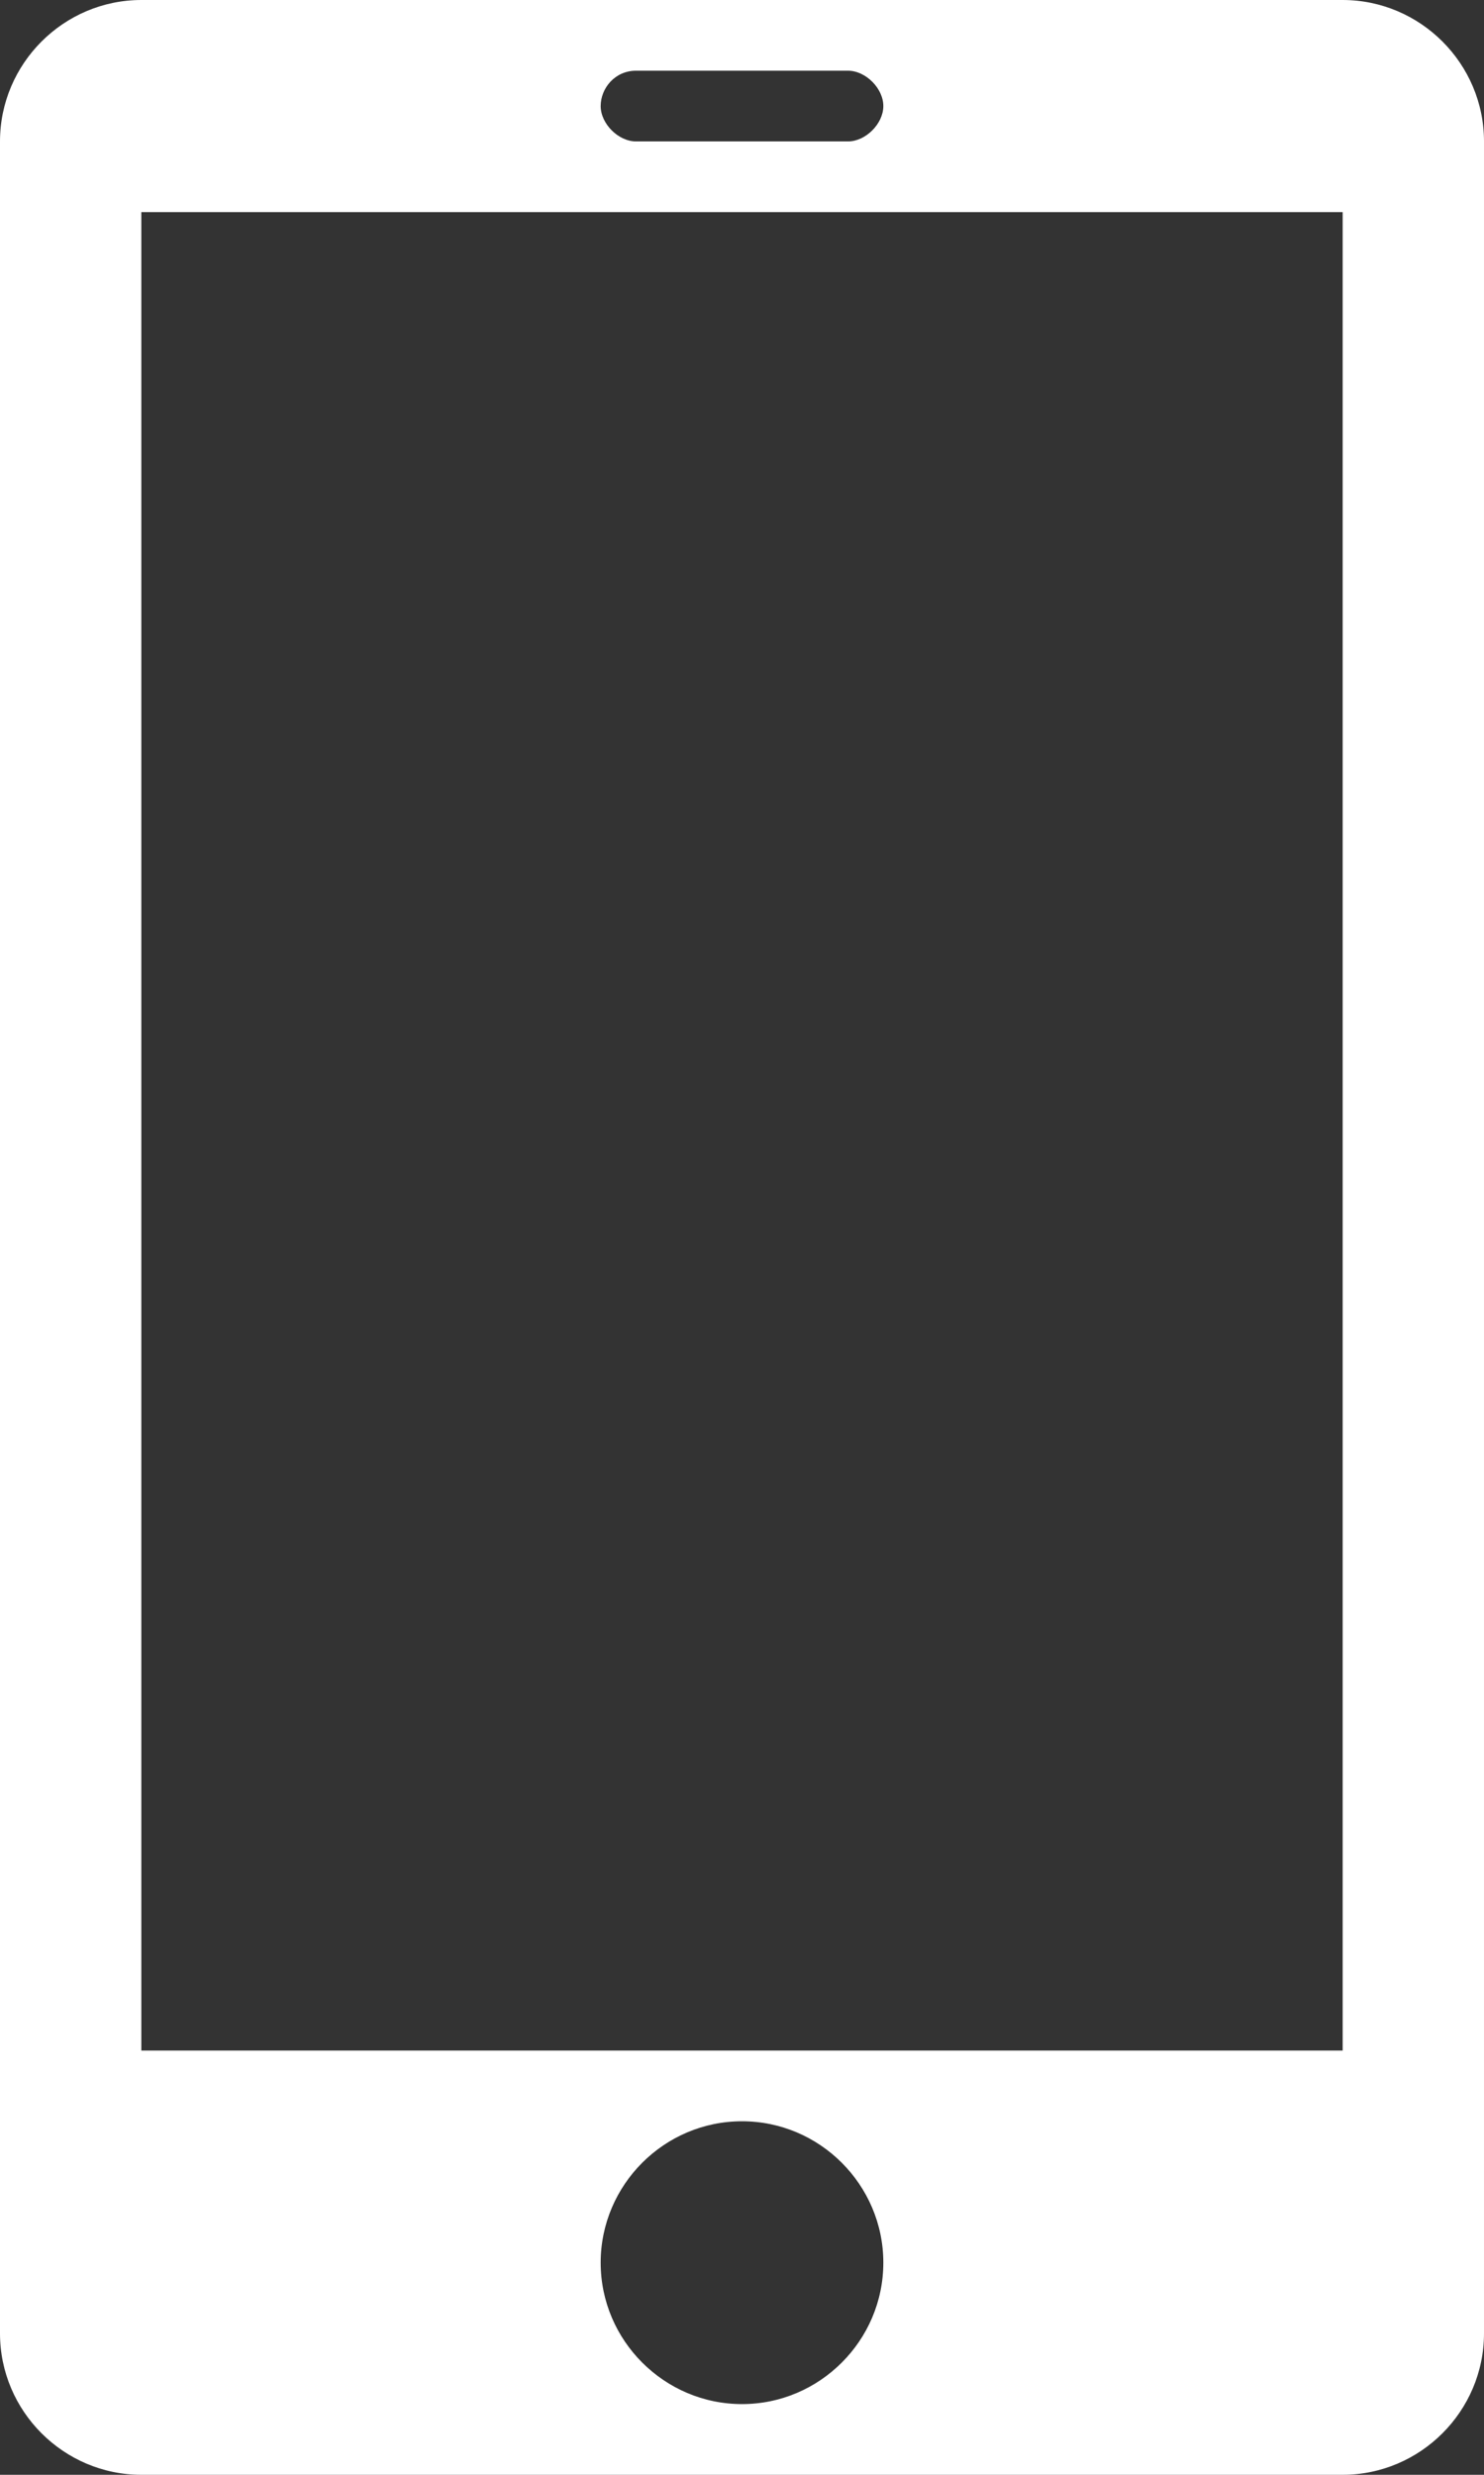
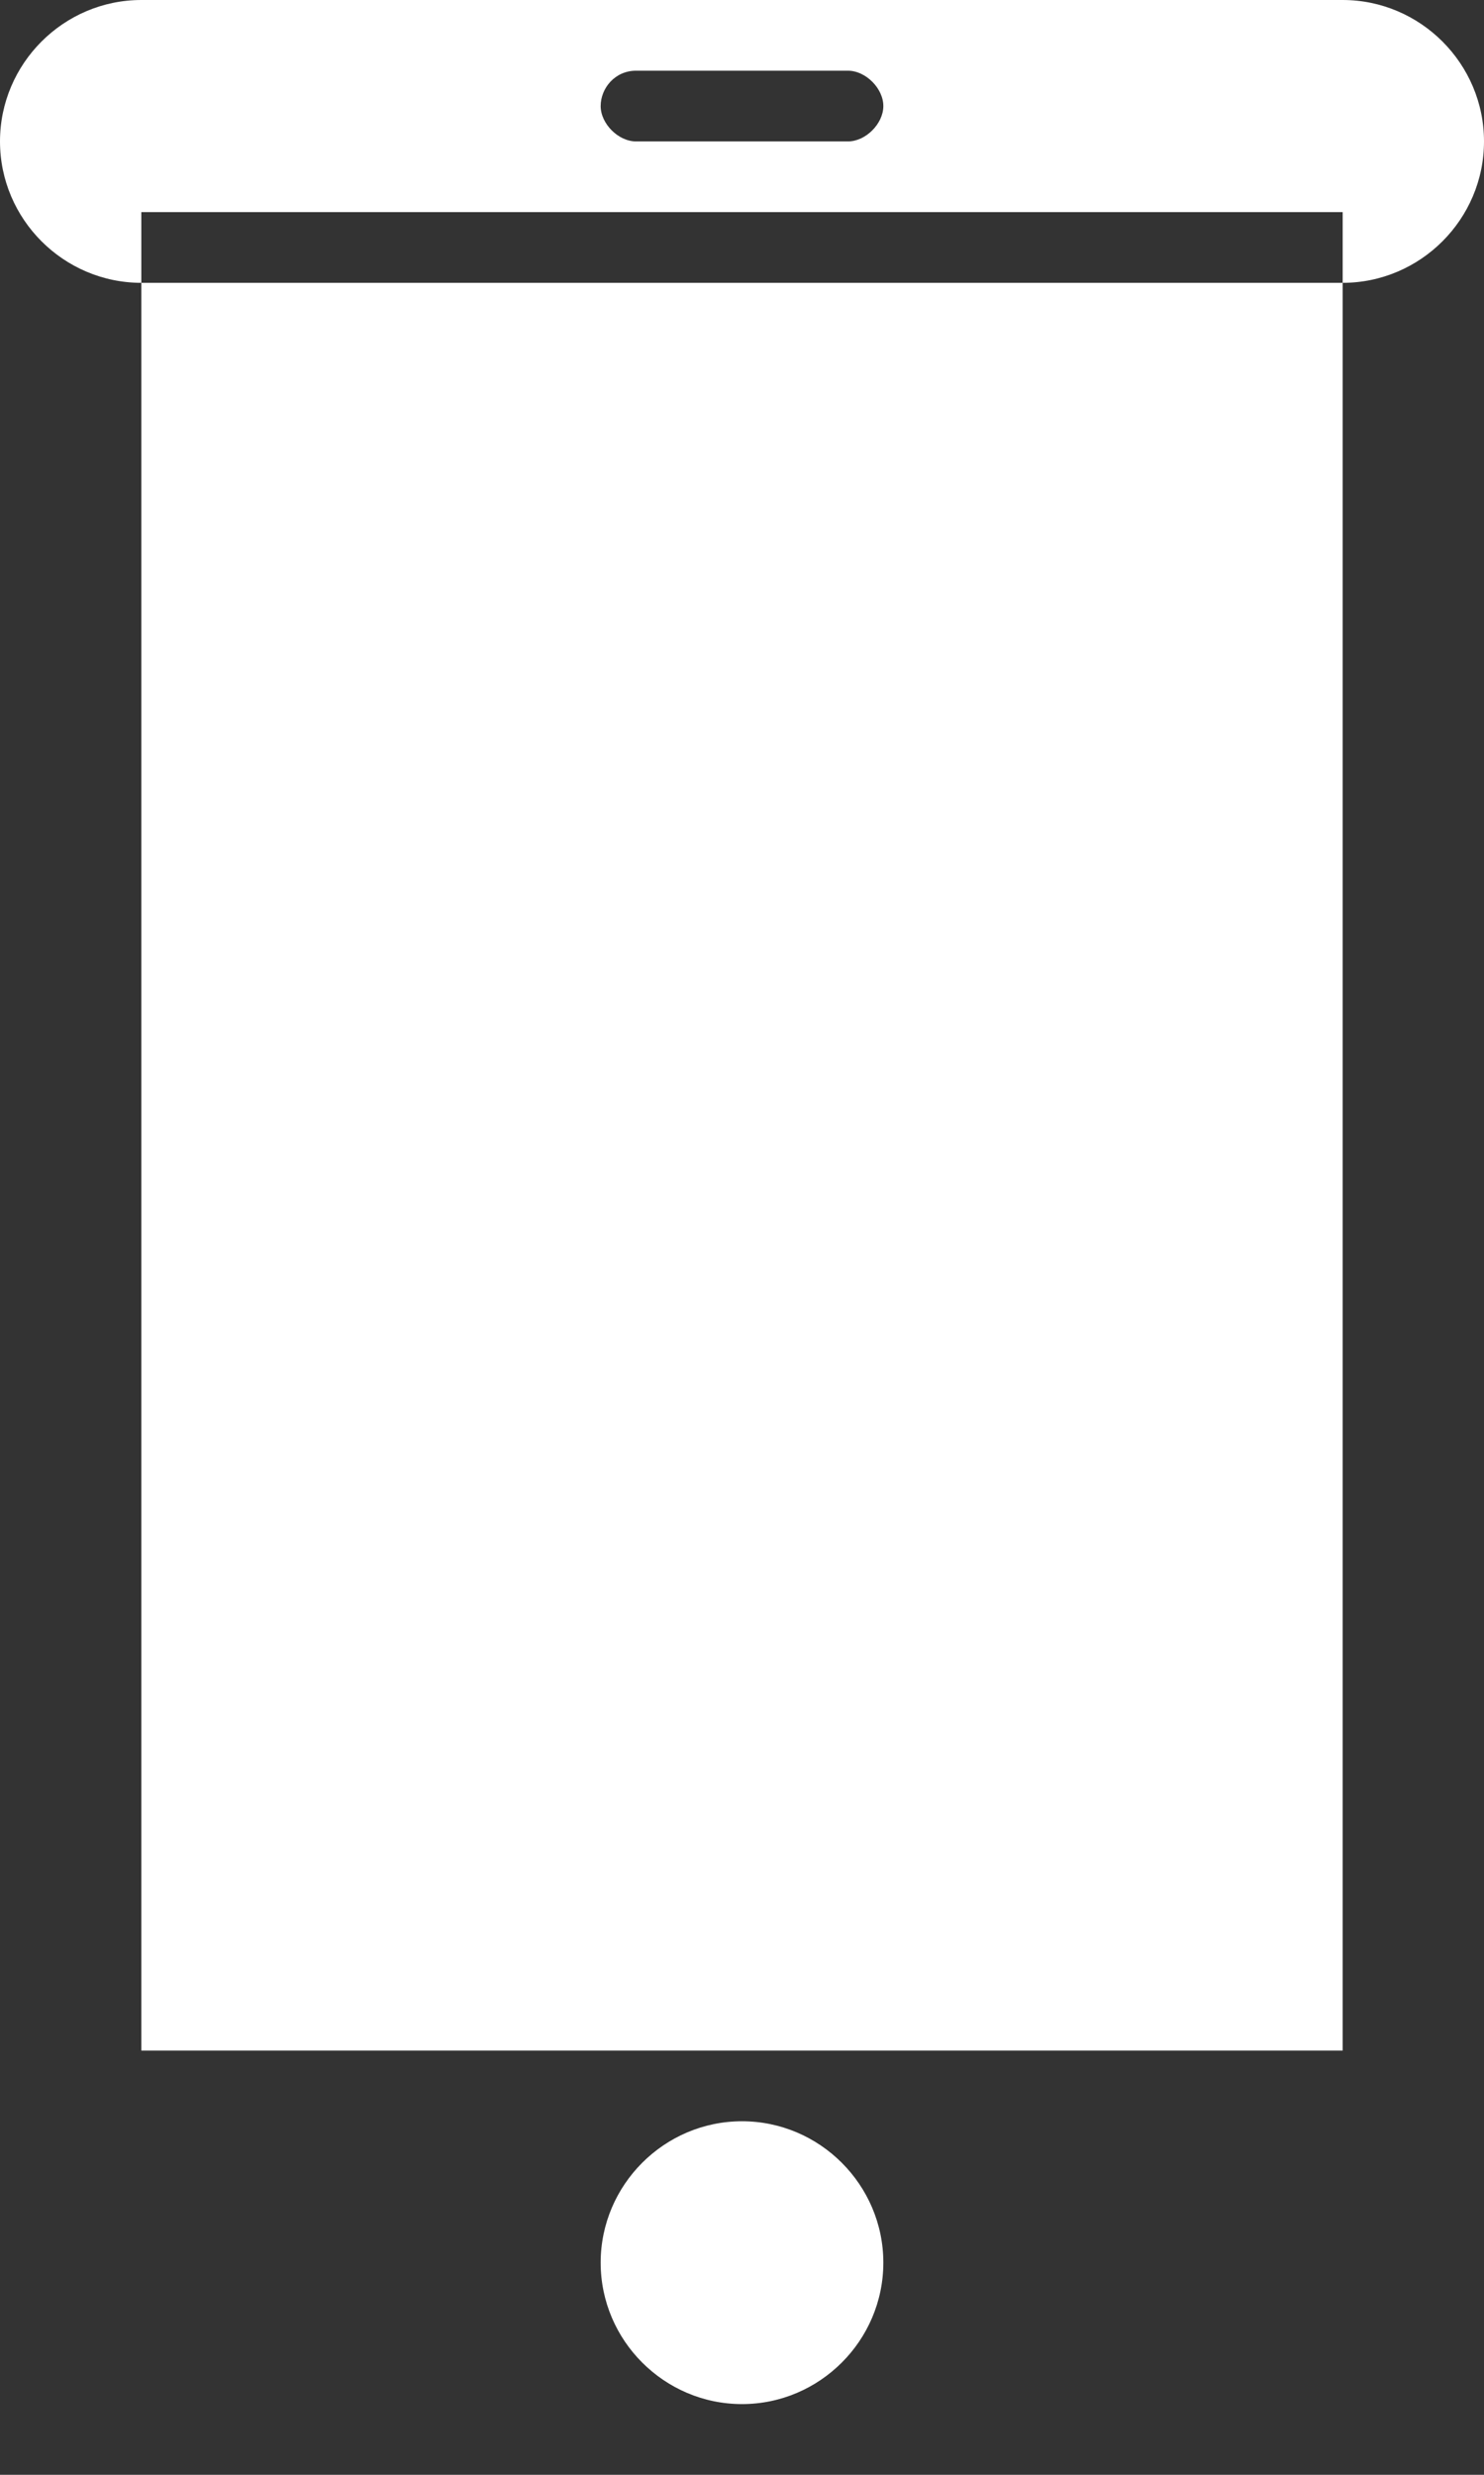
<svg xmlns="http://www.w3.org/2000/svg" version="1.1" id="icon" x="0px" y="0px" viewBox="0 0 42 70" style="enable-background:new 0 0 42 70;" xml:space="preserve">
  <rect x="0" y="0" width="42" height="70" fill="#333333" stroke="none" />
  <style type="text/css">
	.st0{fill-rule:evenodd;clip-rule:evenodd;fill:#FFFFFF;}
</style>
-   <path class="st0" d="M38,0H4C1.8,0,0,1.8,0,4v62c0,2.2,1.8,4,4,4h34c2.2,0,4-1.8,4-4V4C42,1.8,40.2,0,38,0z M18,2h6c0.5,0,1,0.5,1,1  s-0.5,1-1,1h-6c-0.5,0-1-0.5-1-1S17.4,2,18,2z M21,68c-2.2,0-4-1.8-4-4c0-2.2,1.8-4,4-4s4,1.8,4,4C25,66.2,23.2,68,21,68z M38,58H4  V6h34V58z" />
+   <path class="st0" d="M38,0H4C1.8,0,0,1.8,0,4c0,2.2,1.8,4,4,4h34c2.2,0,4-1.8,4-4V4C42,1.8,40.2,0,38,0z M18,2h6c0.5,0,1,0.5,1,1  s-0.5,1-1,1h-6c-0.5,0-1-0.5-1-1S17.4,2,18,2z M21,68c-2.2,0-4-1.8-4-4c0-2.2,1.8-4,4-4s4,1.8,4,4C25,66.2,23.2,68,21,68z M38,58H4  V6h34V58z" />
</svg>